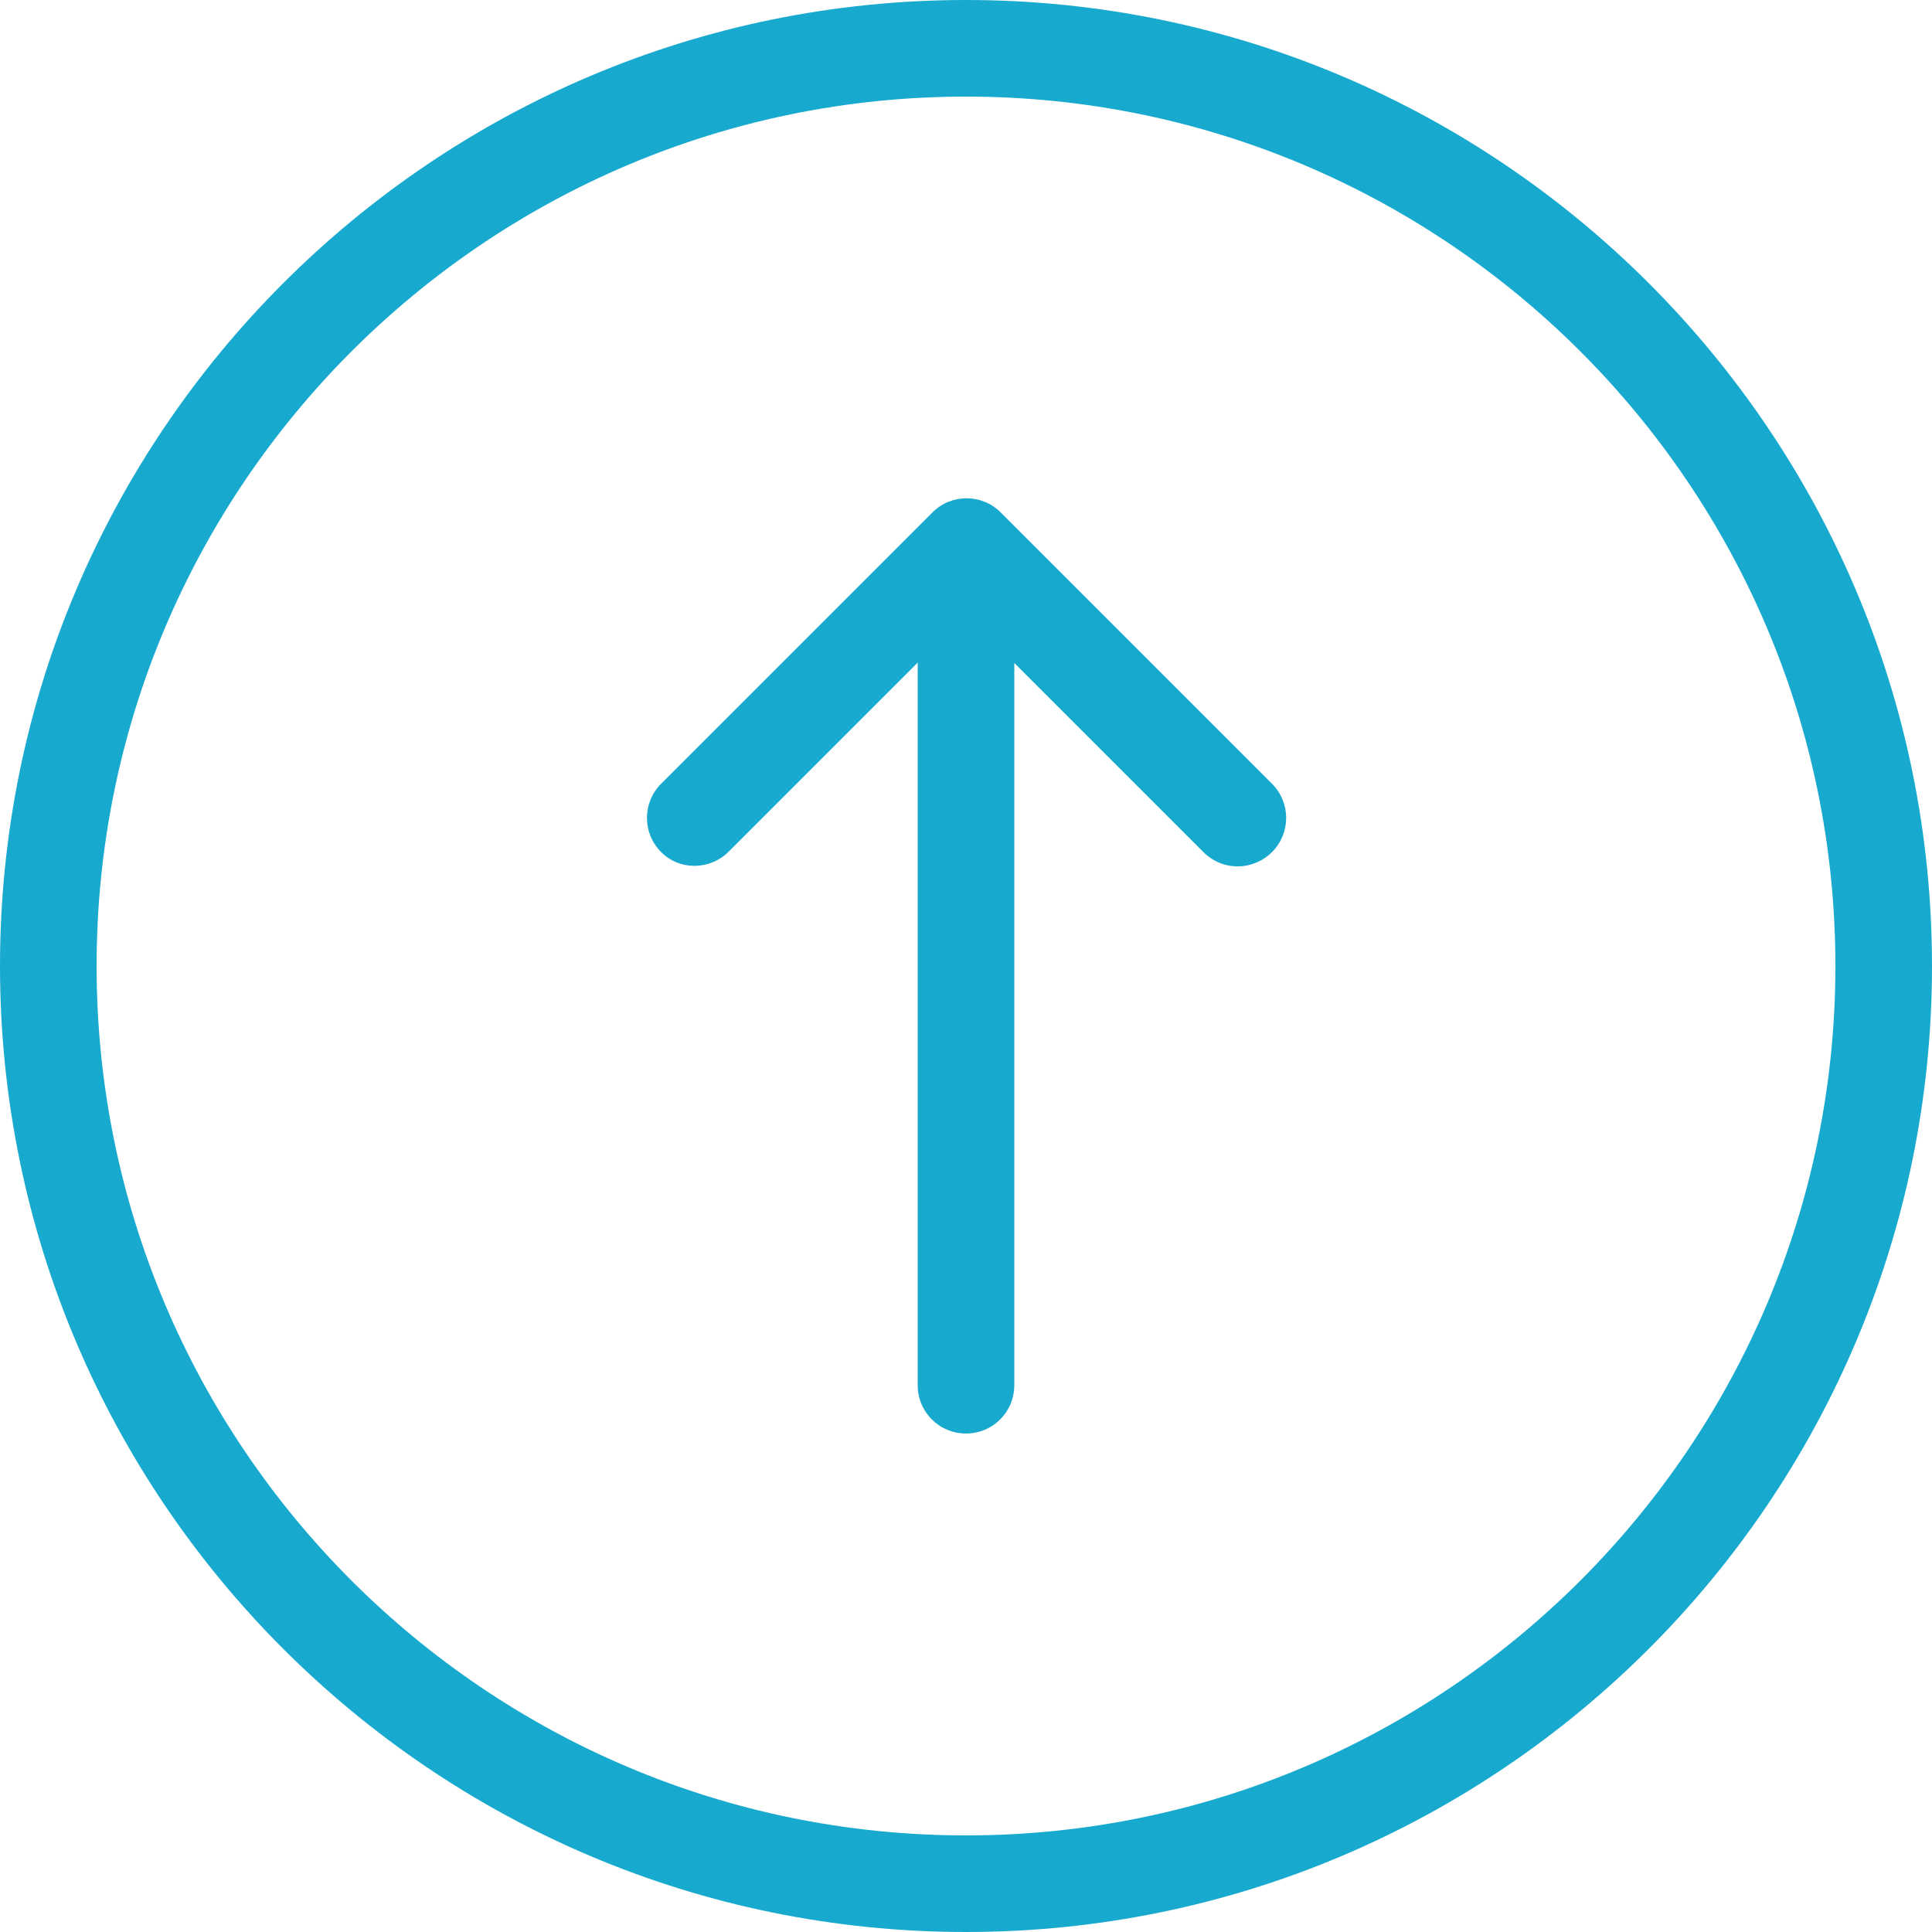
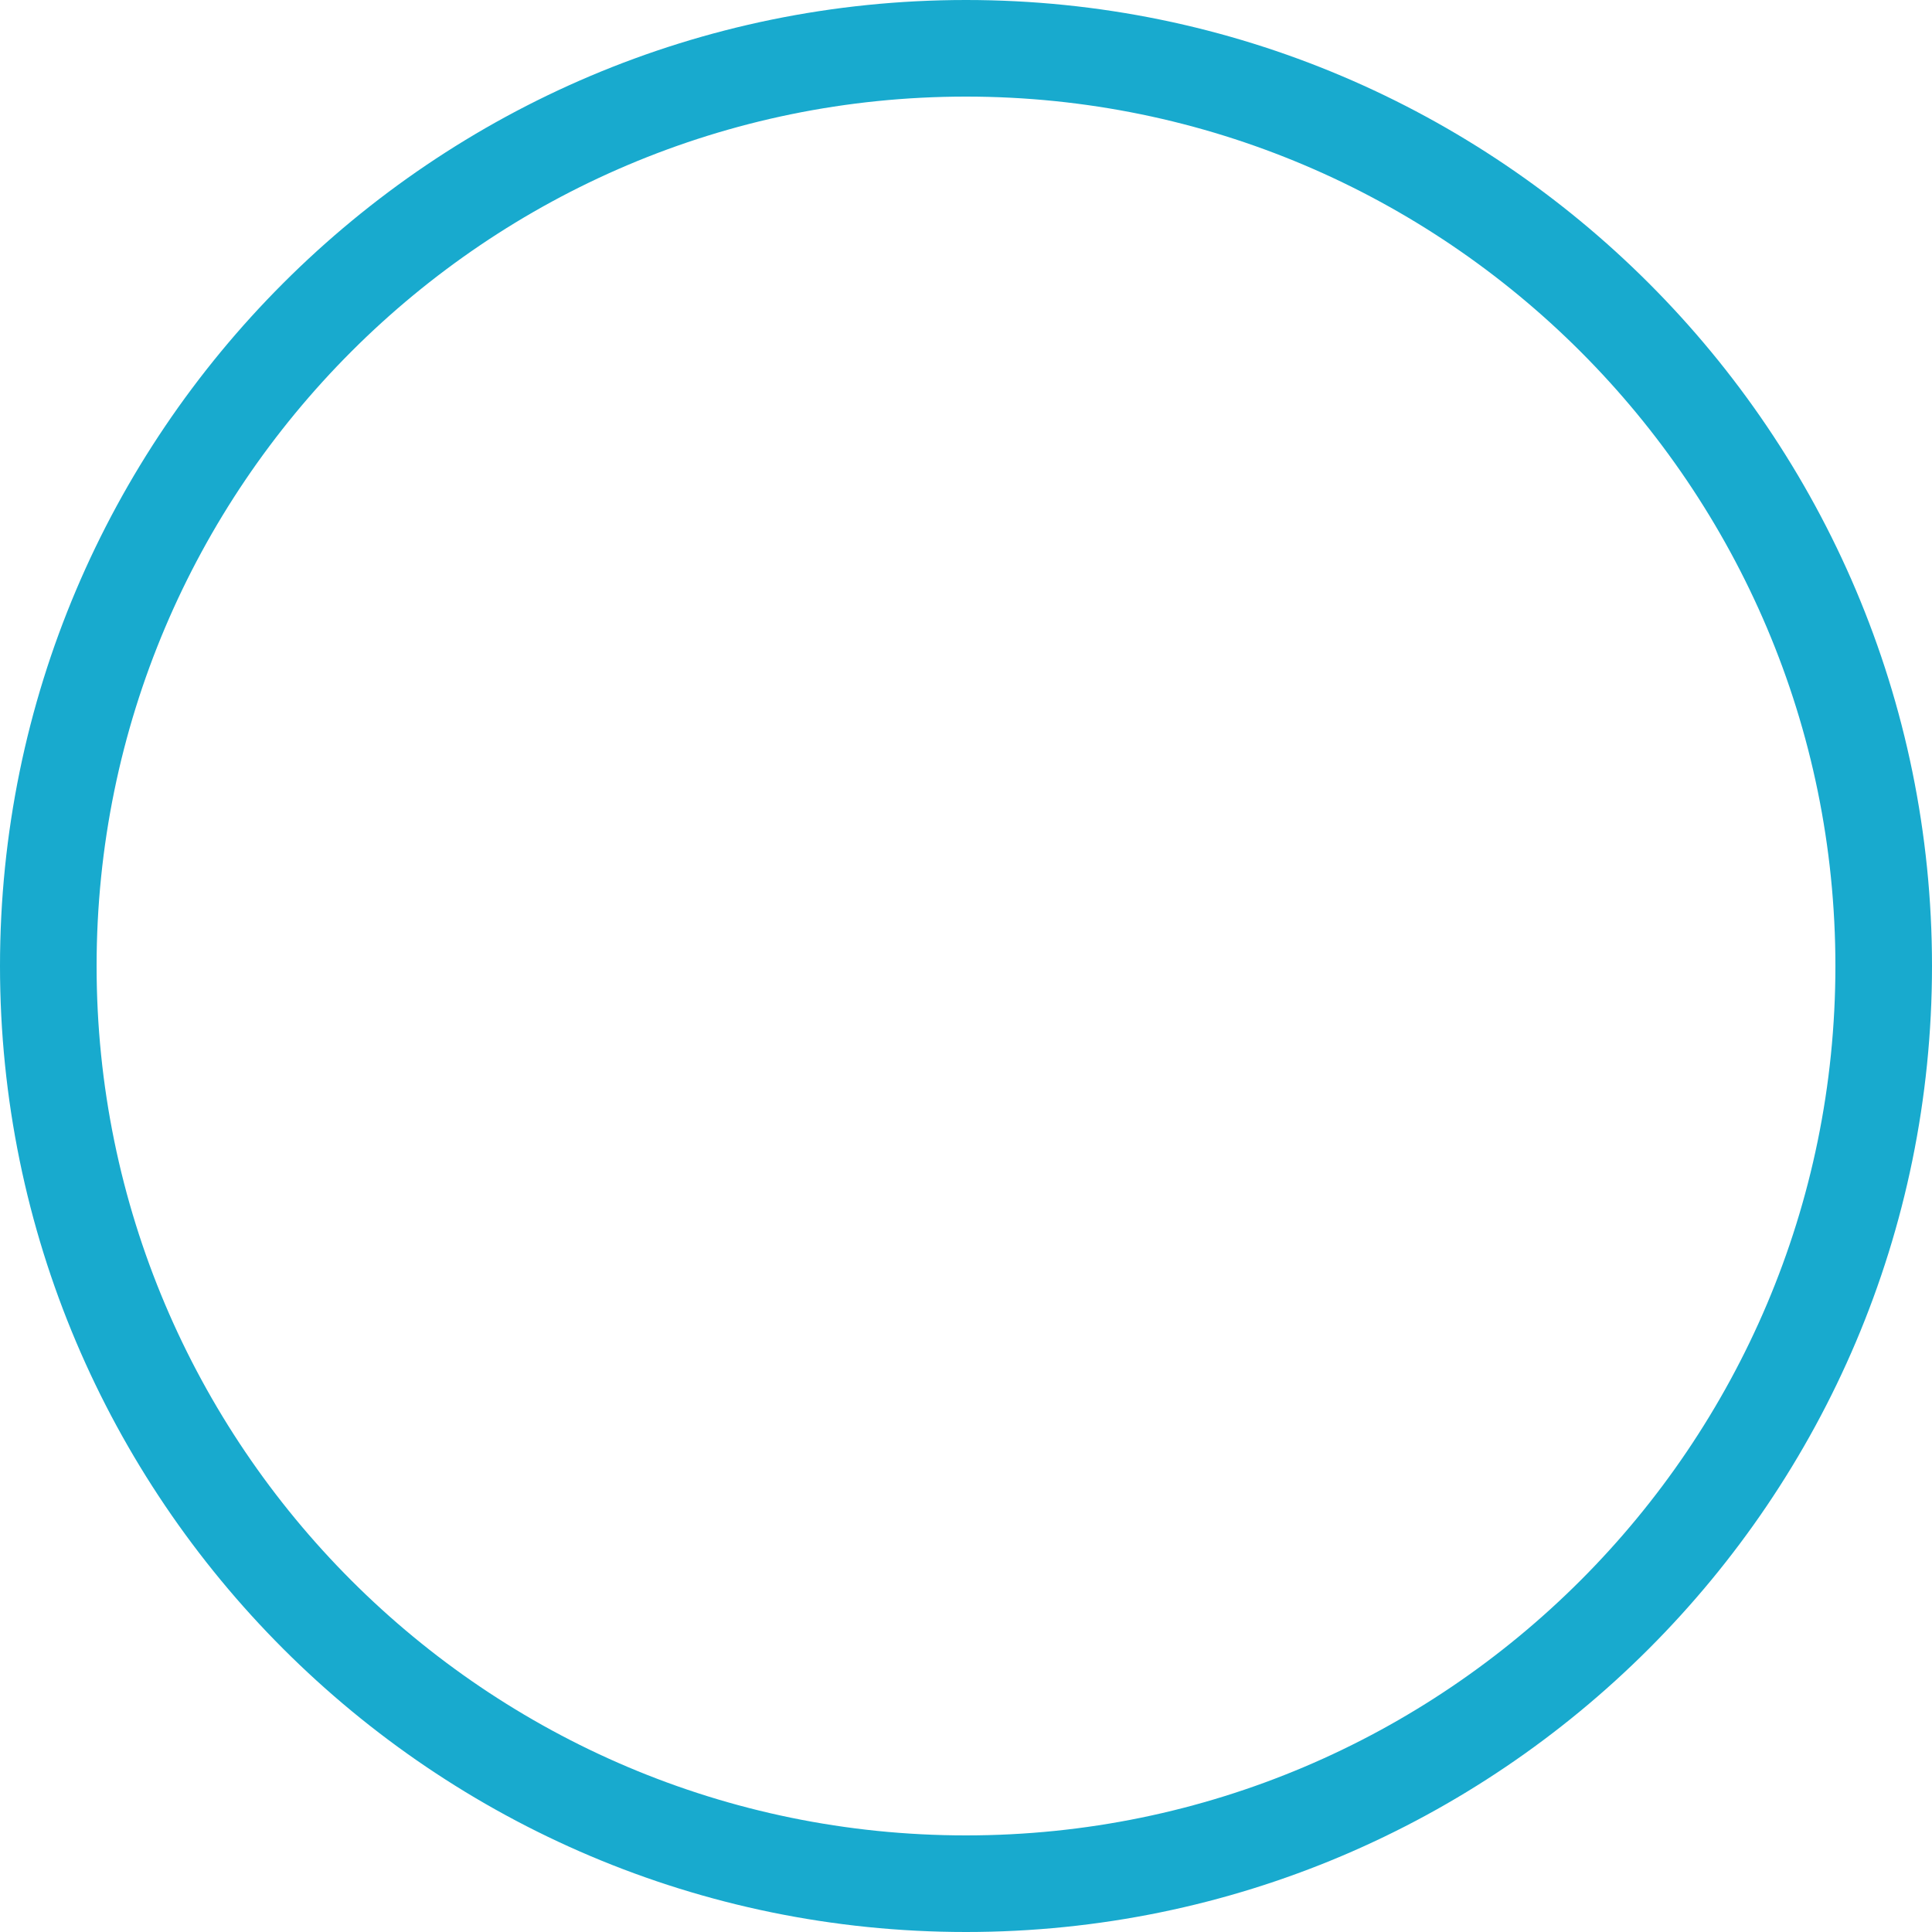
<svg xmlns="http://www.w3.org/2000/svg" version="1.1" id="Capa_1" x="0px" y="0px" viewBox="0 0 512 512" style="enable-background:new 0 0 512 512;" xml:space="preserve">
  <style type="text/css">
	.st0{fill:#18AACE;}
</style>
  <g>
    <g>
      <path class="st0" d="M256,512c141.2,0,256-114.8,256-256S397.2,0,256,0S0,114.8,0,256S114.8,512,256,512z M256,25.6    c127.1,0,230.4,103.4,230.4,230.4S383.1,486.4,256,486.4S25.6,383.1,25.6,256S128.9,25.6,256,25.6z" />
-       <path class="st0" d="M193.1,225.7l50.1-50.1v191.5c0,7.1,5.7,12.8,12.8,12.8c7.1,0,12.8-5.7,12.8-12.8V175.7l50.1,50.1    c2.5,2.5,5.7,3.8,9.1,3.8c3.3,0,6.6-1.3,9.1-3.8c5-5,5-13.1,0-18.1l-71.9-71.9c-5-5-13.1-5-18.1,0l-71.9,71.9c-5,5-5,13.1,0,18.1    C180,230.7,188.1,230.7,193.1,225.7z" />
    </g>
  </g>
</svg>